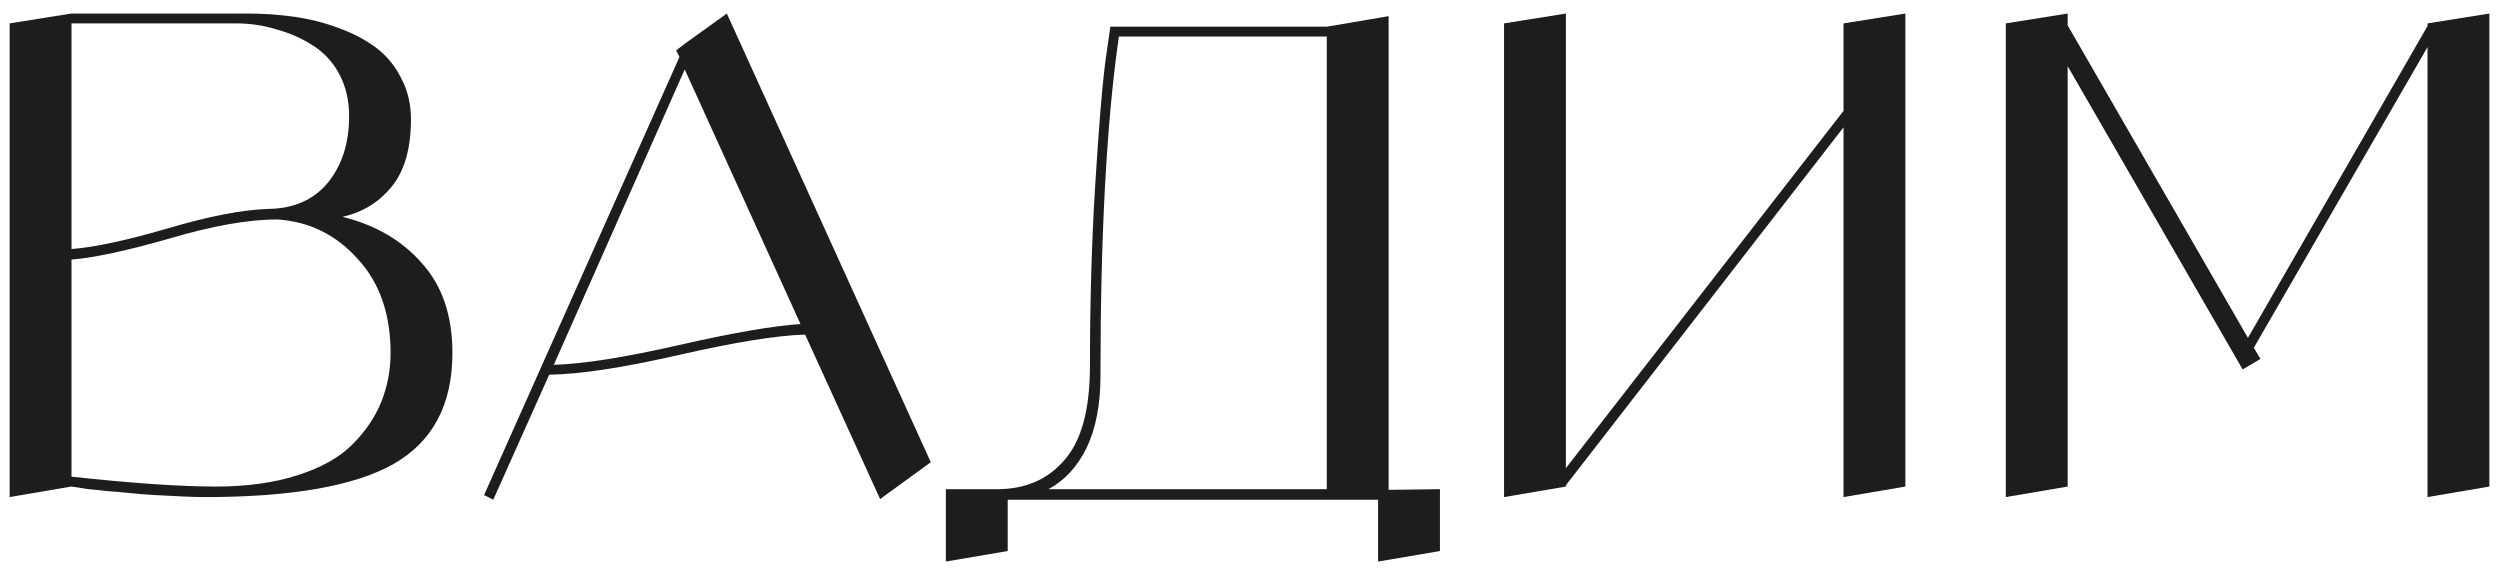
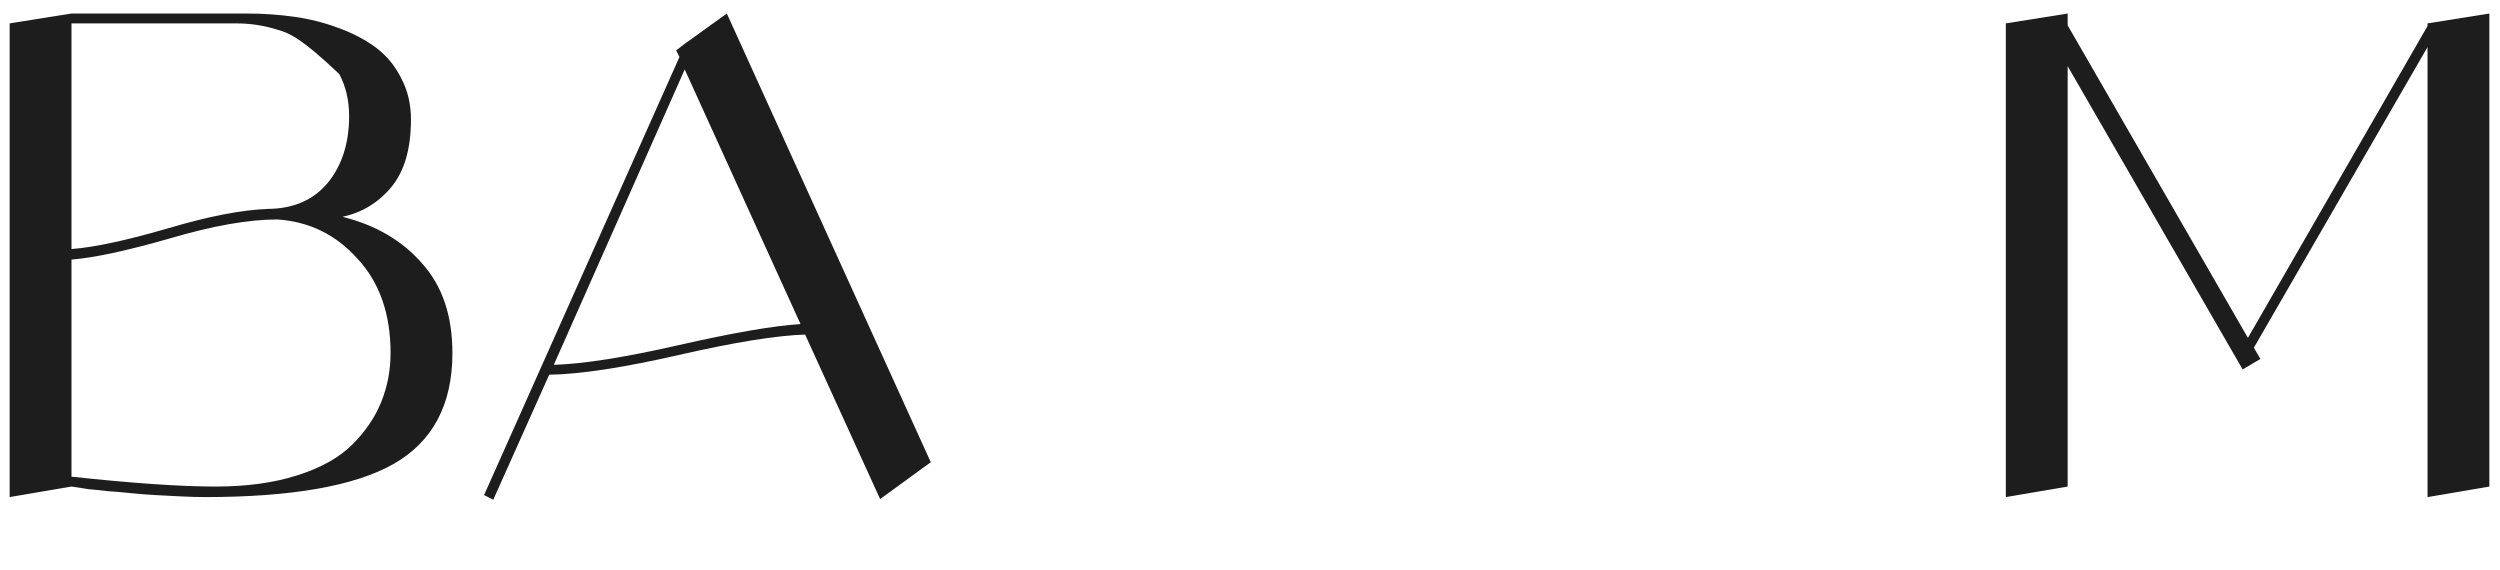
<svg xmlns="http://www.w3.org/2000/svg" width="171" height="39" viewBox="0 0 171 39" fill="none">
-   <path d="M23.43 14.83C25.71 15.4 27.525 16.465 28.875 18.025C30.255 19.555 30.945 21.595 30.945 24.145C30.945 27.685 29.595 30.22 26.895 31.75C24.225 33.25 19.935 34 14.025 34C13.545 34 13.005 33.985 12.405 33.955C11.805 33.925 11.22 33.895 10.65 33.865C10.08 33.835 9.51 33.79 8.94 33.73C8.37 33.67 7.845 33.625 7.365 33.595C6.885 33.535 6.45 33.49 6.06 33.46C5.7 33.4 5.415 33.355 5.205 33.325L4.89 33.28L0.66 34V1.6L4.89 0.925H16.86C18 0.925 19.095 1 20.145 1.15C21.195 1.3 22.2 1.555 23.16 1.915C24.15 2.275 25.005 2.725 25.725 3.265C26.445 3.805 27.015 4.495 27.435 5.335C27.885 6.175 28.11 7.12 28.11 8.17C28.11 10.18 27.66 11.725 26.76 12.805C25.89 13.855 24.78 14.53 23.43 14.83ZM16.14 1.6H4.89V17.035C6.45 16.915 8.625 16.45 11.415 15.64C14.235 14.8 16.545 14.35 18.345 14.29H18.255C20.025 14.29 21.405 13.705 22.395 12.535C23.385 11.335 23.88 9.805 23.88 7.945C23.88 6.865 23.655 5.905 23.205 5.065C22.755 4.225 22.14 3.565 21.36 3.085C20.61 2.605 19.785 2.245 18.885 2.005C18.015 1.735 17.1 1.6 16.14 1.6ZM14.745 33.28C16.875 33.28 18.735 33.025 20.325 32.515C21.945 32.005 23.205 31.3 24.105 30.4C25.005 29.5 25.665 28.525 26.085 27.475C26.505 26.425 26.715 25.315 26.715 24.145C26.715 21.475 25.965 19.33 24.465 17.71C22.995 16.06 21.165 15.16 18.975 15.01C16.995 15.01 14.535 15.445 11.595 16.315C8.655 17.155 6.42 17.635 4.89 17.755V32.605C9.06 33.055 12.345 33.28 14.745 33.28Z" fill="#1D1D1D" />
+   <path d="M23.43 14.83C25.71 15.4 27.525 16.465 28.875 18.025C30.255 19.555 30.945 21.595 30.945 24.145C30.945 27.685 29.595 30.22 26.895 31.75C24.225 33.25 19.935 34 14.025 34C13.545 34 13.005 33.985 12.405 33.955C11.805 33.925 11.22 33.895 10.65 33.865C10.08 33.835 9.51 33.79 8.94 33.73C8.37 33.67 7.845 33.625 7.365 33.595C6.885 33.535 6.45 33.49 6.06 33.46C5.7 33.4 5.415 33.355 5.205 33.325L4.89 33.28L0.66 34V1.6L4.89 0.925H16.86C18 0.925 19.095 1 20.145 1.15C21.195 1.3 22.2 1.555 23.16 1.915C24.15 2.275 25.005 2.725 25.725 3.265C26.445 3.805 27.015 4.495 27.435 5.335C27.885 6.175 28.11 7.12 28.11 8.17C28.11 10.18 27.66 11.725 26.76 12.805C25.89 13.855 24.78 14.53 23.43 14.83ZM16.14 1.6H4.89V17.035C6.45 16.915 8.625 16.45 11.415 15.64C14.235 14.8 16.545 14.35 18.345 14.29H18.255C20.025 14.29 21.405 13.705 22.395 12.535C23.385 11.335 23.88 9.805 23.88 7.945C23.88 6.865 23.655 5.905 23.205 5.065C20.61 2.605 19.785 2.245 18.885 2.005C18.015 1.735 17.1 1.6 16.14 1.6ZM14.745 33.28C16.875 33.28 18.735 33.025 20.325 32.515C21.945 32.005 23.205 31.3 24.105 30.4C25.005 29.5 25.665 28.525 26.085 27.475C26.505 26.425 26.715 25.315 26.715 24.145C26.715 21.475 25.965 19.33 24.465 17.71C22.995 16.06 21.165 15.16 18.975 15.01C16.995 15.01 14.535 15.445 11.595 16.315C8.655 17.155 6.42 17.635 4.89 17.755V32.605C9.06 33.055 12.345 33.28 14.745 33.28Z" fill="#1D1D1D" />
  <path d="M60.2 34.135L55.07 22.885C53.12 22.945 50.24 23.41 46.43 24.28C42.62 25.15 39.665 25.6 37.565 25.63L33.74 34.18L33.11 33.865L46.475 3.895L46.25 3.445L46.835 2.995L49.715 0.925L63.665 31.615L60.2 34.135ZM37.88 24.955C39.89 24.895 42.74 24.445 46.43 23.605C50.12 22.765 52.895 22.285 54.755 22.165L46.835 4.75L37.88 24.955Z" fill="#1D1D1D" />
-   <path d="M94.982 33.505L98.492 33.46V37.69L94.262 38.41V34.18H68.927V37.69L64.697 38.41V33.46H68.207C70.127 33.46 71.657 32.8 72.797 31.48C73.967 30.16 74.552 28.015 74.552 25.045C74.552 20.665 74.672 16.54 74.912 12.67C75.152 8.8 75.377 6.025 75.587 4.345L75.947 1.825H90.752L94.982 1.105V33.505ZM71.717 33.46H90.752V2.5H76.532C75.692 8.29 75.272 16.03 75.272 25.72C75.272 27.67 74.957 29.305 74.327 30.625C73.697 31.915 72.827 32.86 71.717 33.46Z" fill="#1D1D1D" />
-   <path d="M126.097 1.6L130.327 0.925V33.28L126.097 34V8.71L107.107 33.19V33.28L102.877 34V1.6L107.107 0.925V32.02L126.097 7.585V1.6Z" fill="#1D1D1D" />
  <path d="M166.043 1.6L170.273 0.925V33.28L166.043 34V3.22L154.163 23.785L154.613 24.55L153.398 25.27L141.428 4.525V33.28L137.198 34V1.6L141.428 0.925V1.735L153.758 23.11L166.043 1.78V1.6Z" fill="#1D1D1D" />
</svg>